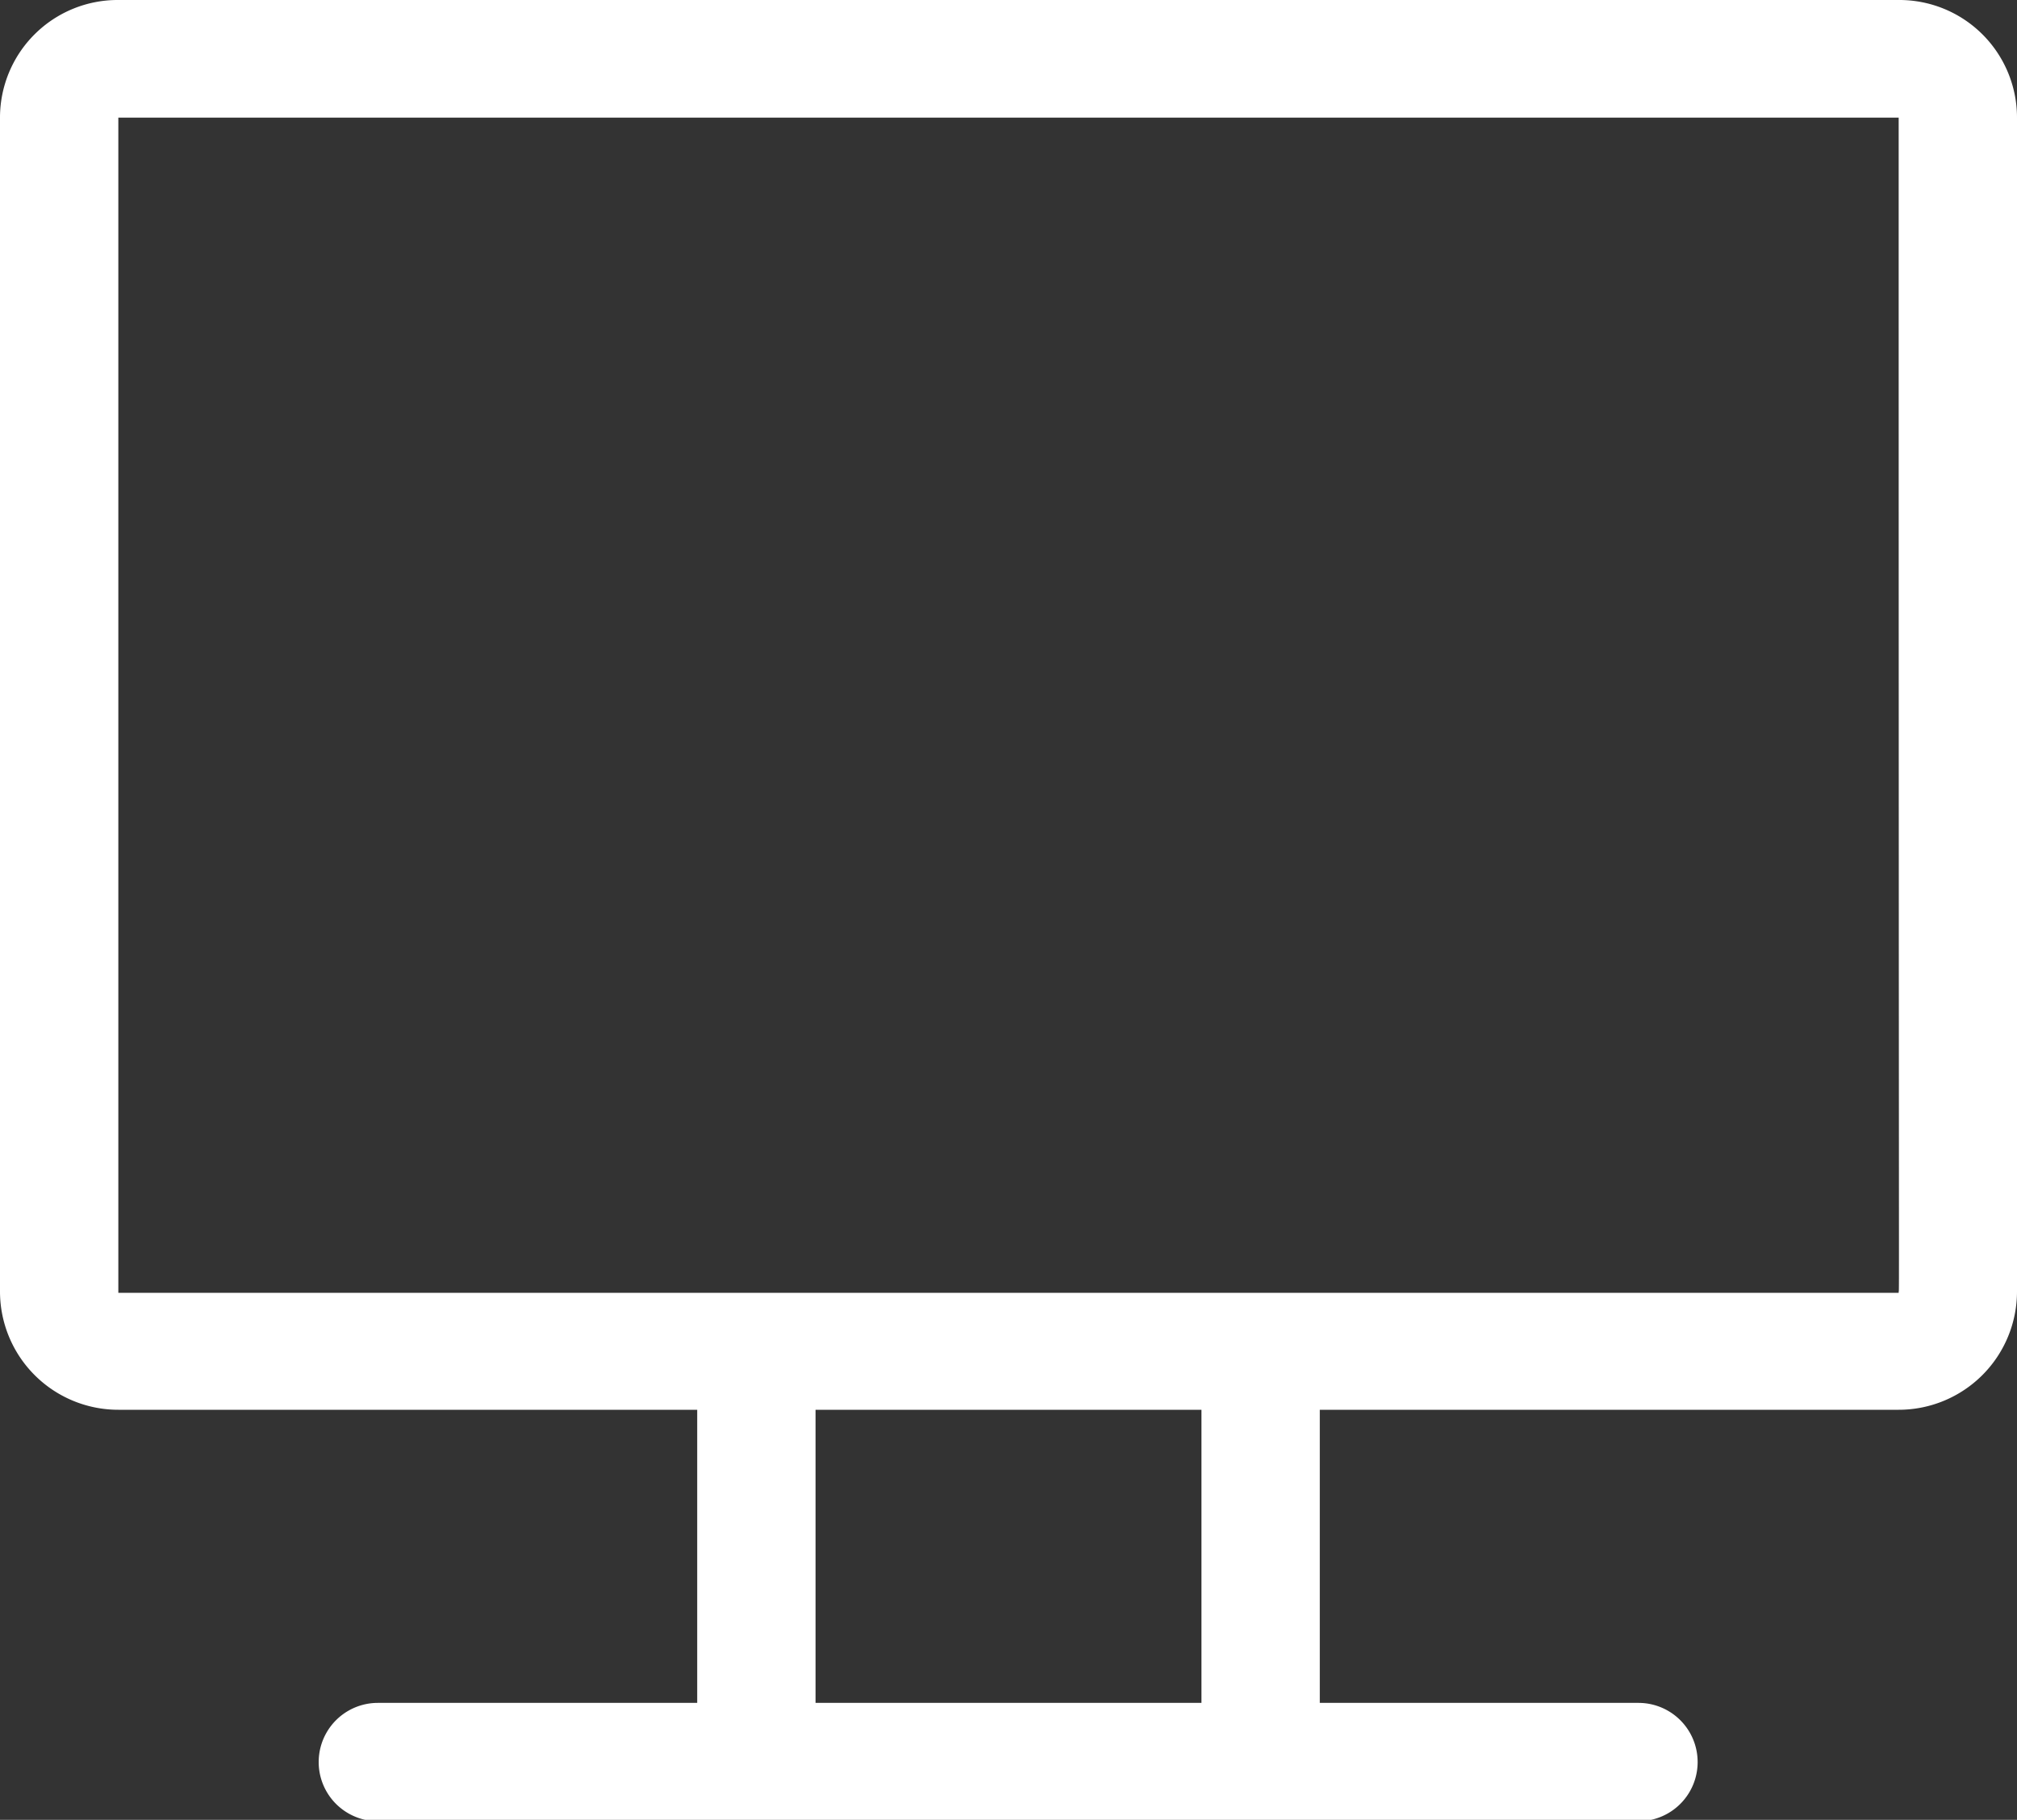
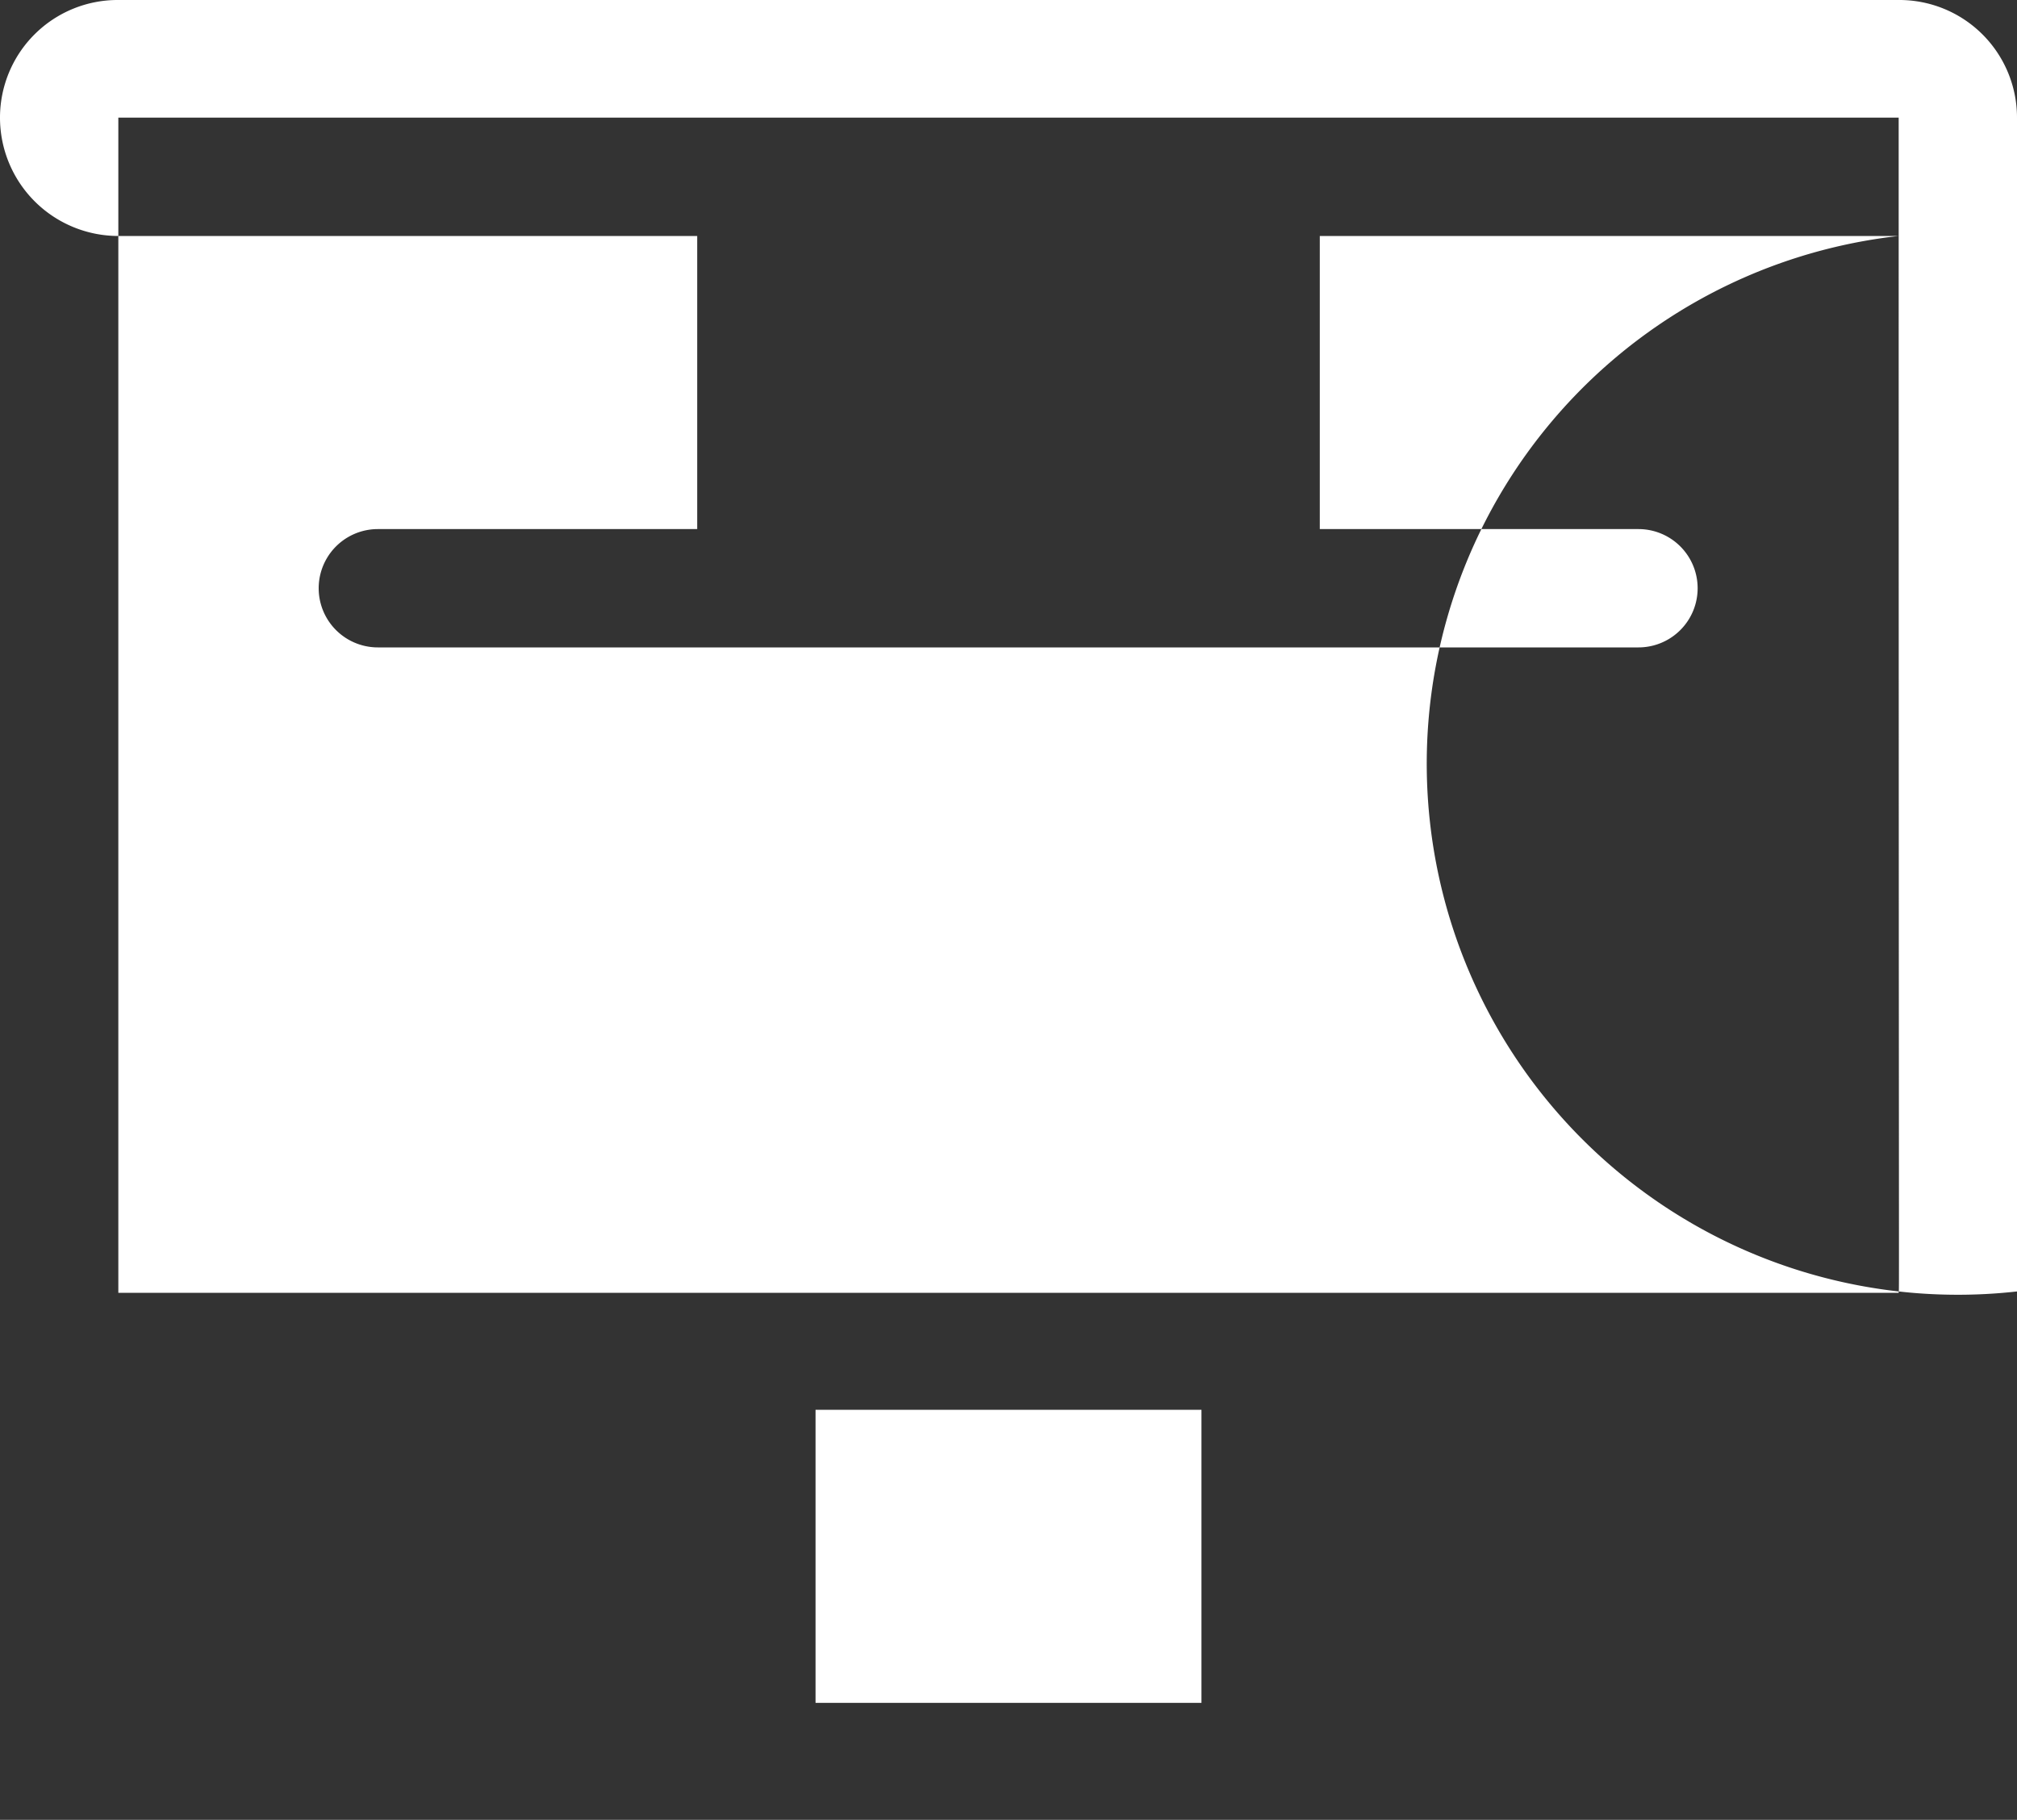
<svg xmlns="http://www.w3.org/2000/svg" data-name="Laag 1" viewBox="0 0 30 27.07">
  <rect x="0" y="0" width="30" height="27.07" fill="#333333" stroke="none" />
-   <path d="M28.24 0H1.76A1.75 1.75 0 000 1.75v17.46a1.76 1.76 0 001.76 1.76h8.61v4.36H5.62a.88.88 0 000 1.76h18.75a.88.88 0 000-1.76h-4.74v-4.36h8.61A1.76 1.76 0 0030 19.21V1.75A1.75 1.75 0 0028.24 0zM17.87 25.33h-5.74v-4.36h5.74zm10.37-6.1H1.76V1.75h26.48c0 17.84.01 17.46 0 17.46z" fill="#fff" />
+   <path d="M28.24 0H1.76A1.75 1.75 0 000 1.75a1.76 1.76 0 001.76 1.76h8.61v4.36H5.62a.88.88 0 000 1.76h18.75a.88.88 0 000-1.76h-4.74v-4.36h8.61A1.76 1.76 0 0030 19.21V1.75A1.75 1.75 0 0028.24 0zM17.87 25.33h-5.74v-4.36h5.74zm10.37-6.1H1.76V1.75h26.48c0 17.84.01 17.46 0 17.46z" fill="#fff" />
</svg>